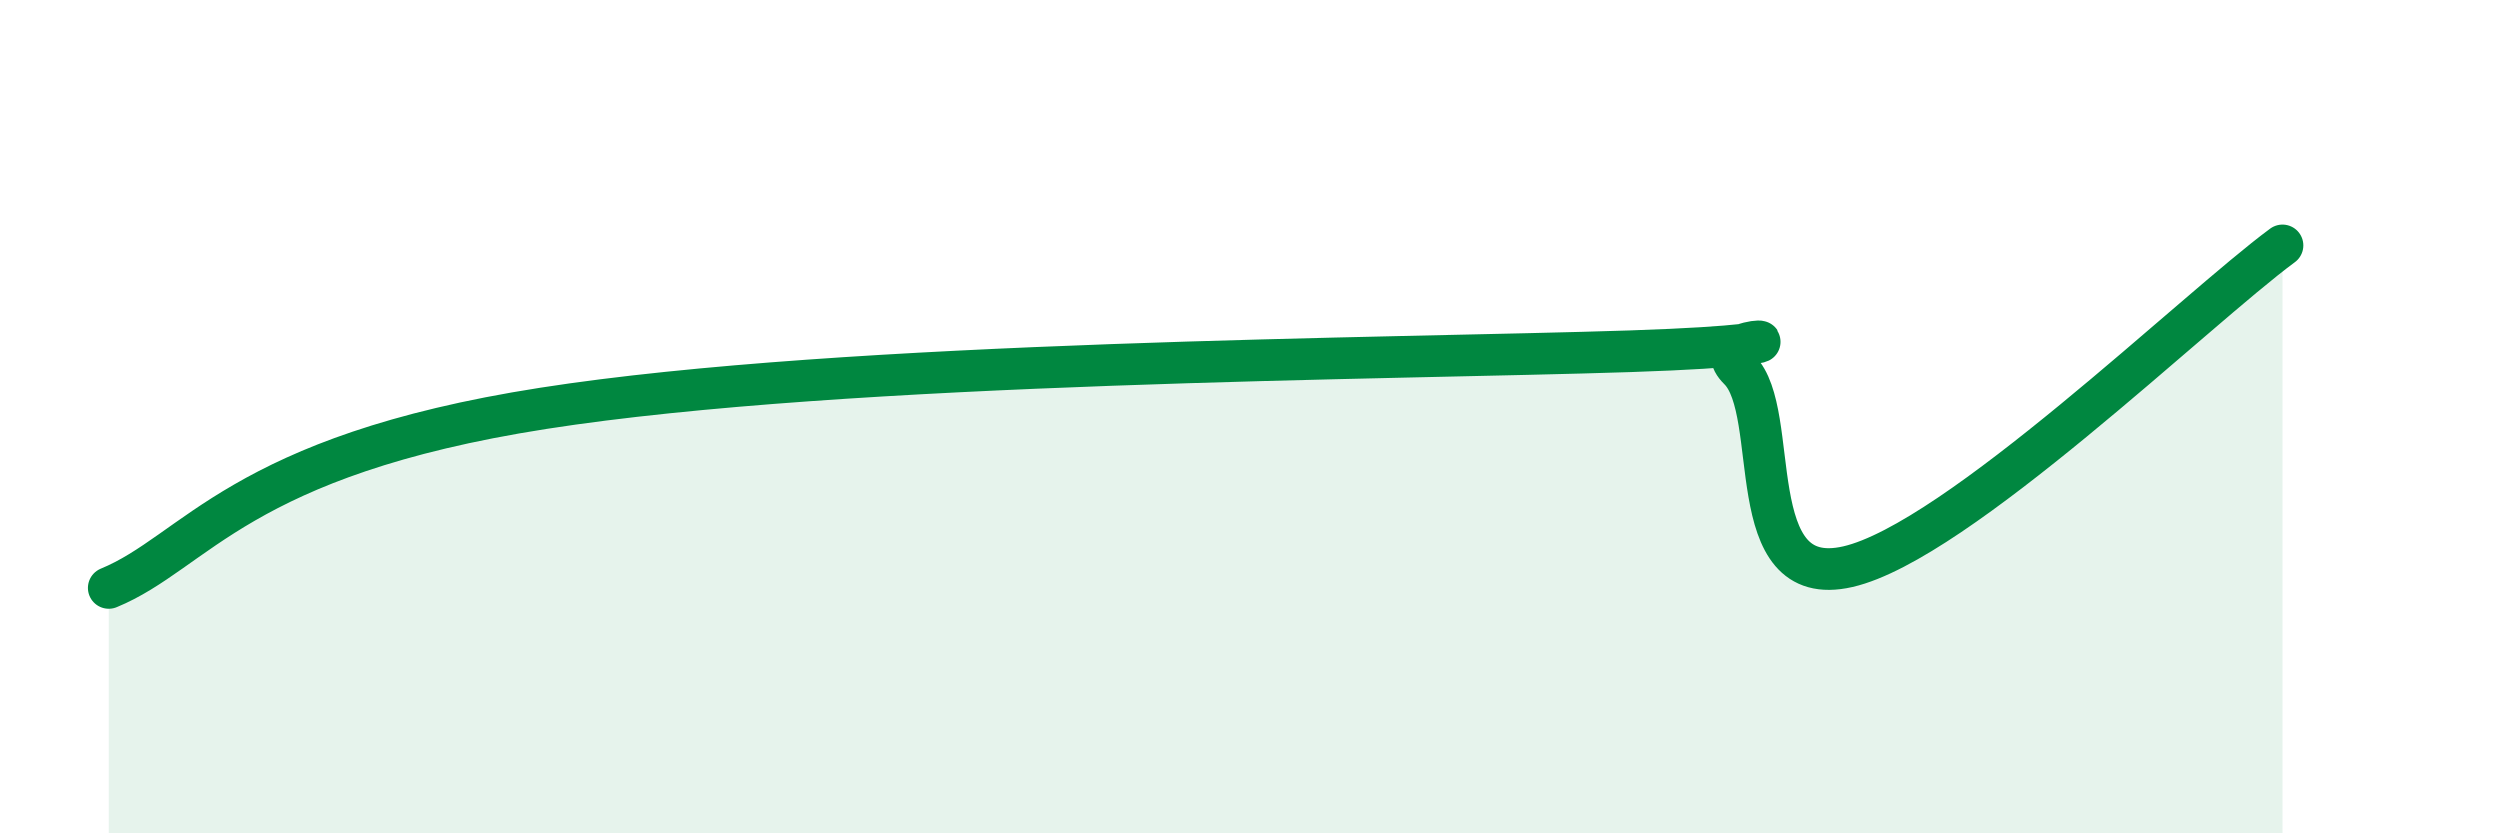
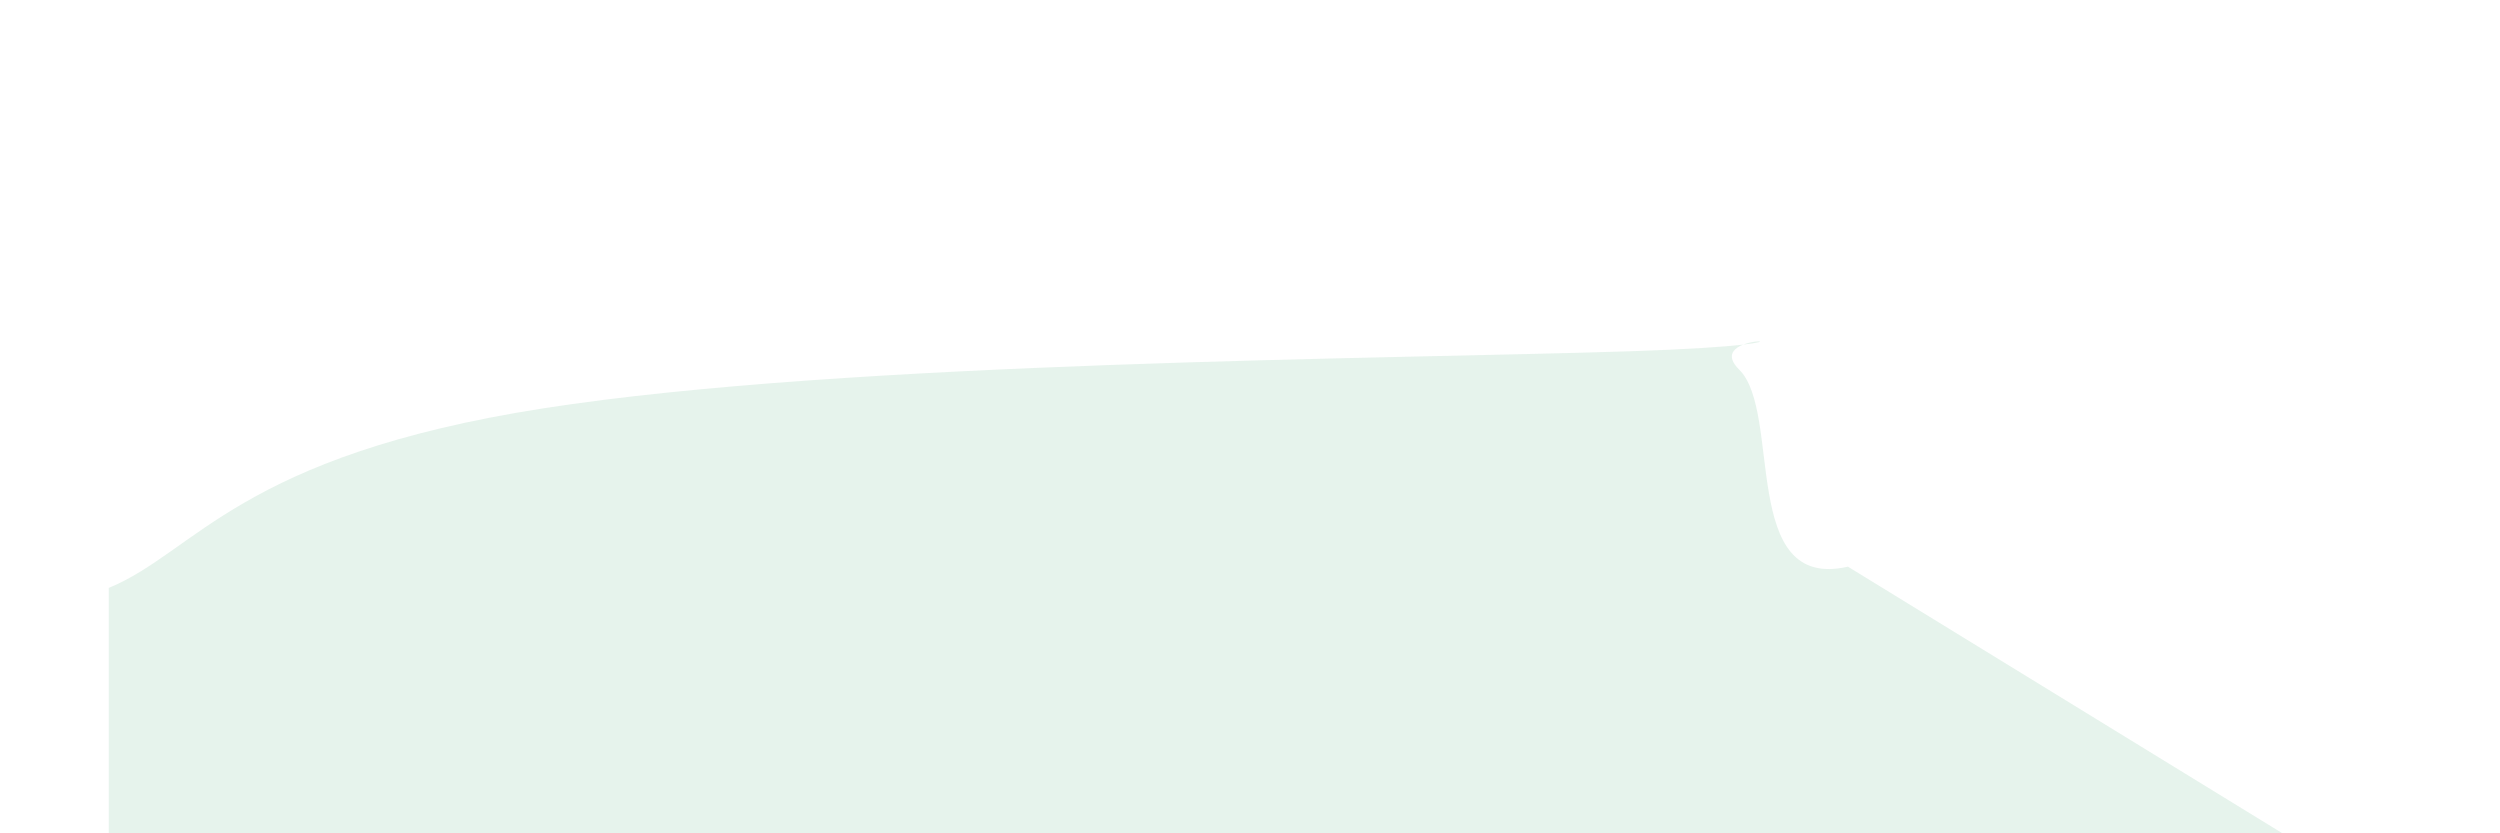
<svg xmlns="http://www.w3.org/2000/svg" width="60" height="20" viewBox="0 0 60 20">
-   <path d="M 2.61,14.11 C 4.7,13.25 5.74,10.94 13.04,9.8 C 20.34,8.66 33.39,8.62 39.13,8.43 C 44.87,8.24 40.7,7.84 41.74,8.87 C 42.78,9.9 41.74,14.2 44.35,13.6 C 46.96,13 52.69,7.43 54.78,5.89L54.78 20L2.61 20Z" fill="#008740" opacity="0.1" stroke-linecap="round" stroke-linejoin="round" />
-   <path d="M 2.61,14.11 C 4.7,13.25 5.74,10.94 13.04,9.8 C 20.34,8.66 33.39,8.62 39.13,8.43 C 44.87,8.24 40.7,7.84 41.74,8.87 C 42.78,9.9 41.74,14.2 44.35,13.6 C 46.96,13 52.69,7.43 54.78,5.89" stroke="#008740" stroke-width="1" fill="none" stroke-linecap="round" stroke-linejoin="round" />
+   <path d="M 2.61,14.11 C 4.7,13.25 5.74,10.94 13.04,9.8 C 20.34,8.66 33.39,8.62 39.13,8.43 C 44.87,8.24 40.7,7.84 41.74,8.87 C 42.78,9.9 41.74,14.2 44.35,13.6 L54.78 20L2.61 20Z" fill="#008740" opacity="0.1" stroke-linecap="round" stroke-linejoin="round" />
</svg>